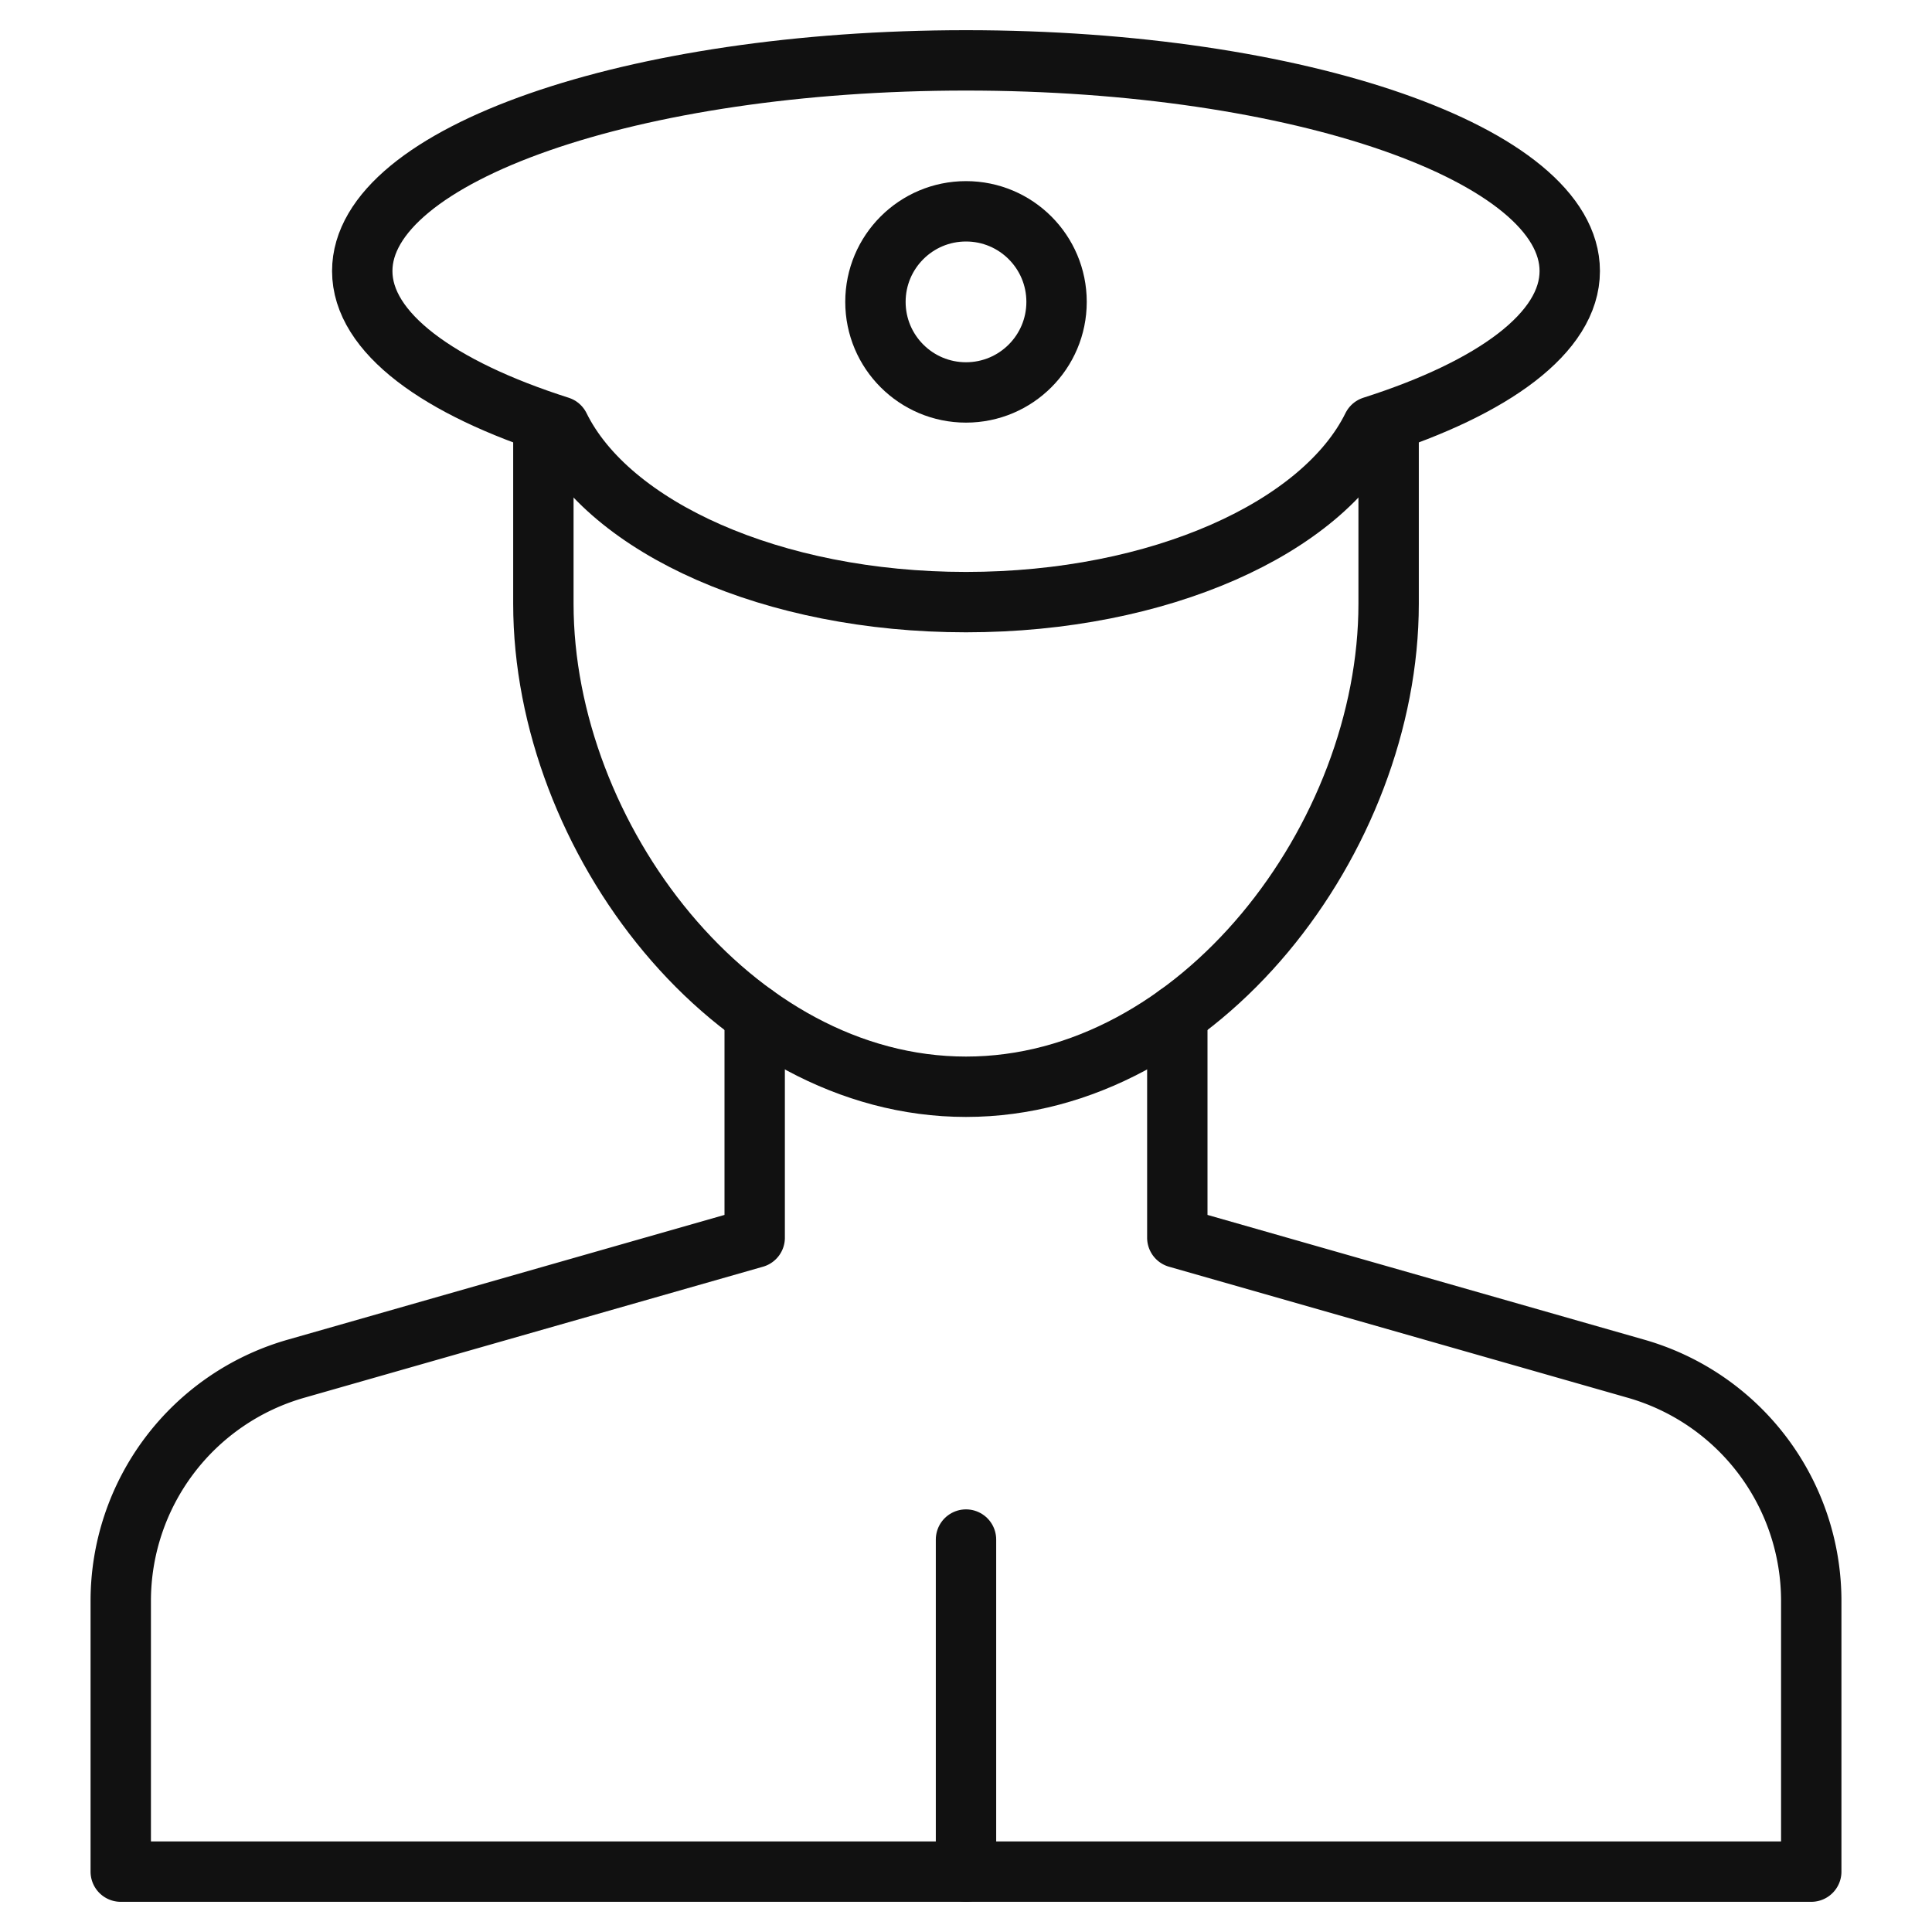
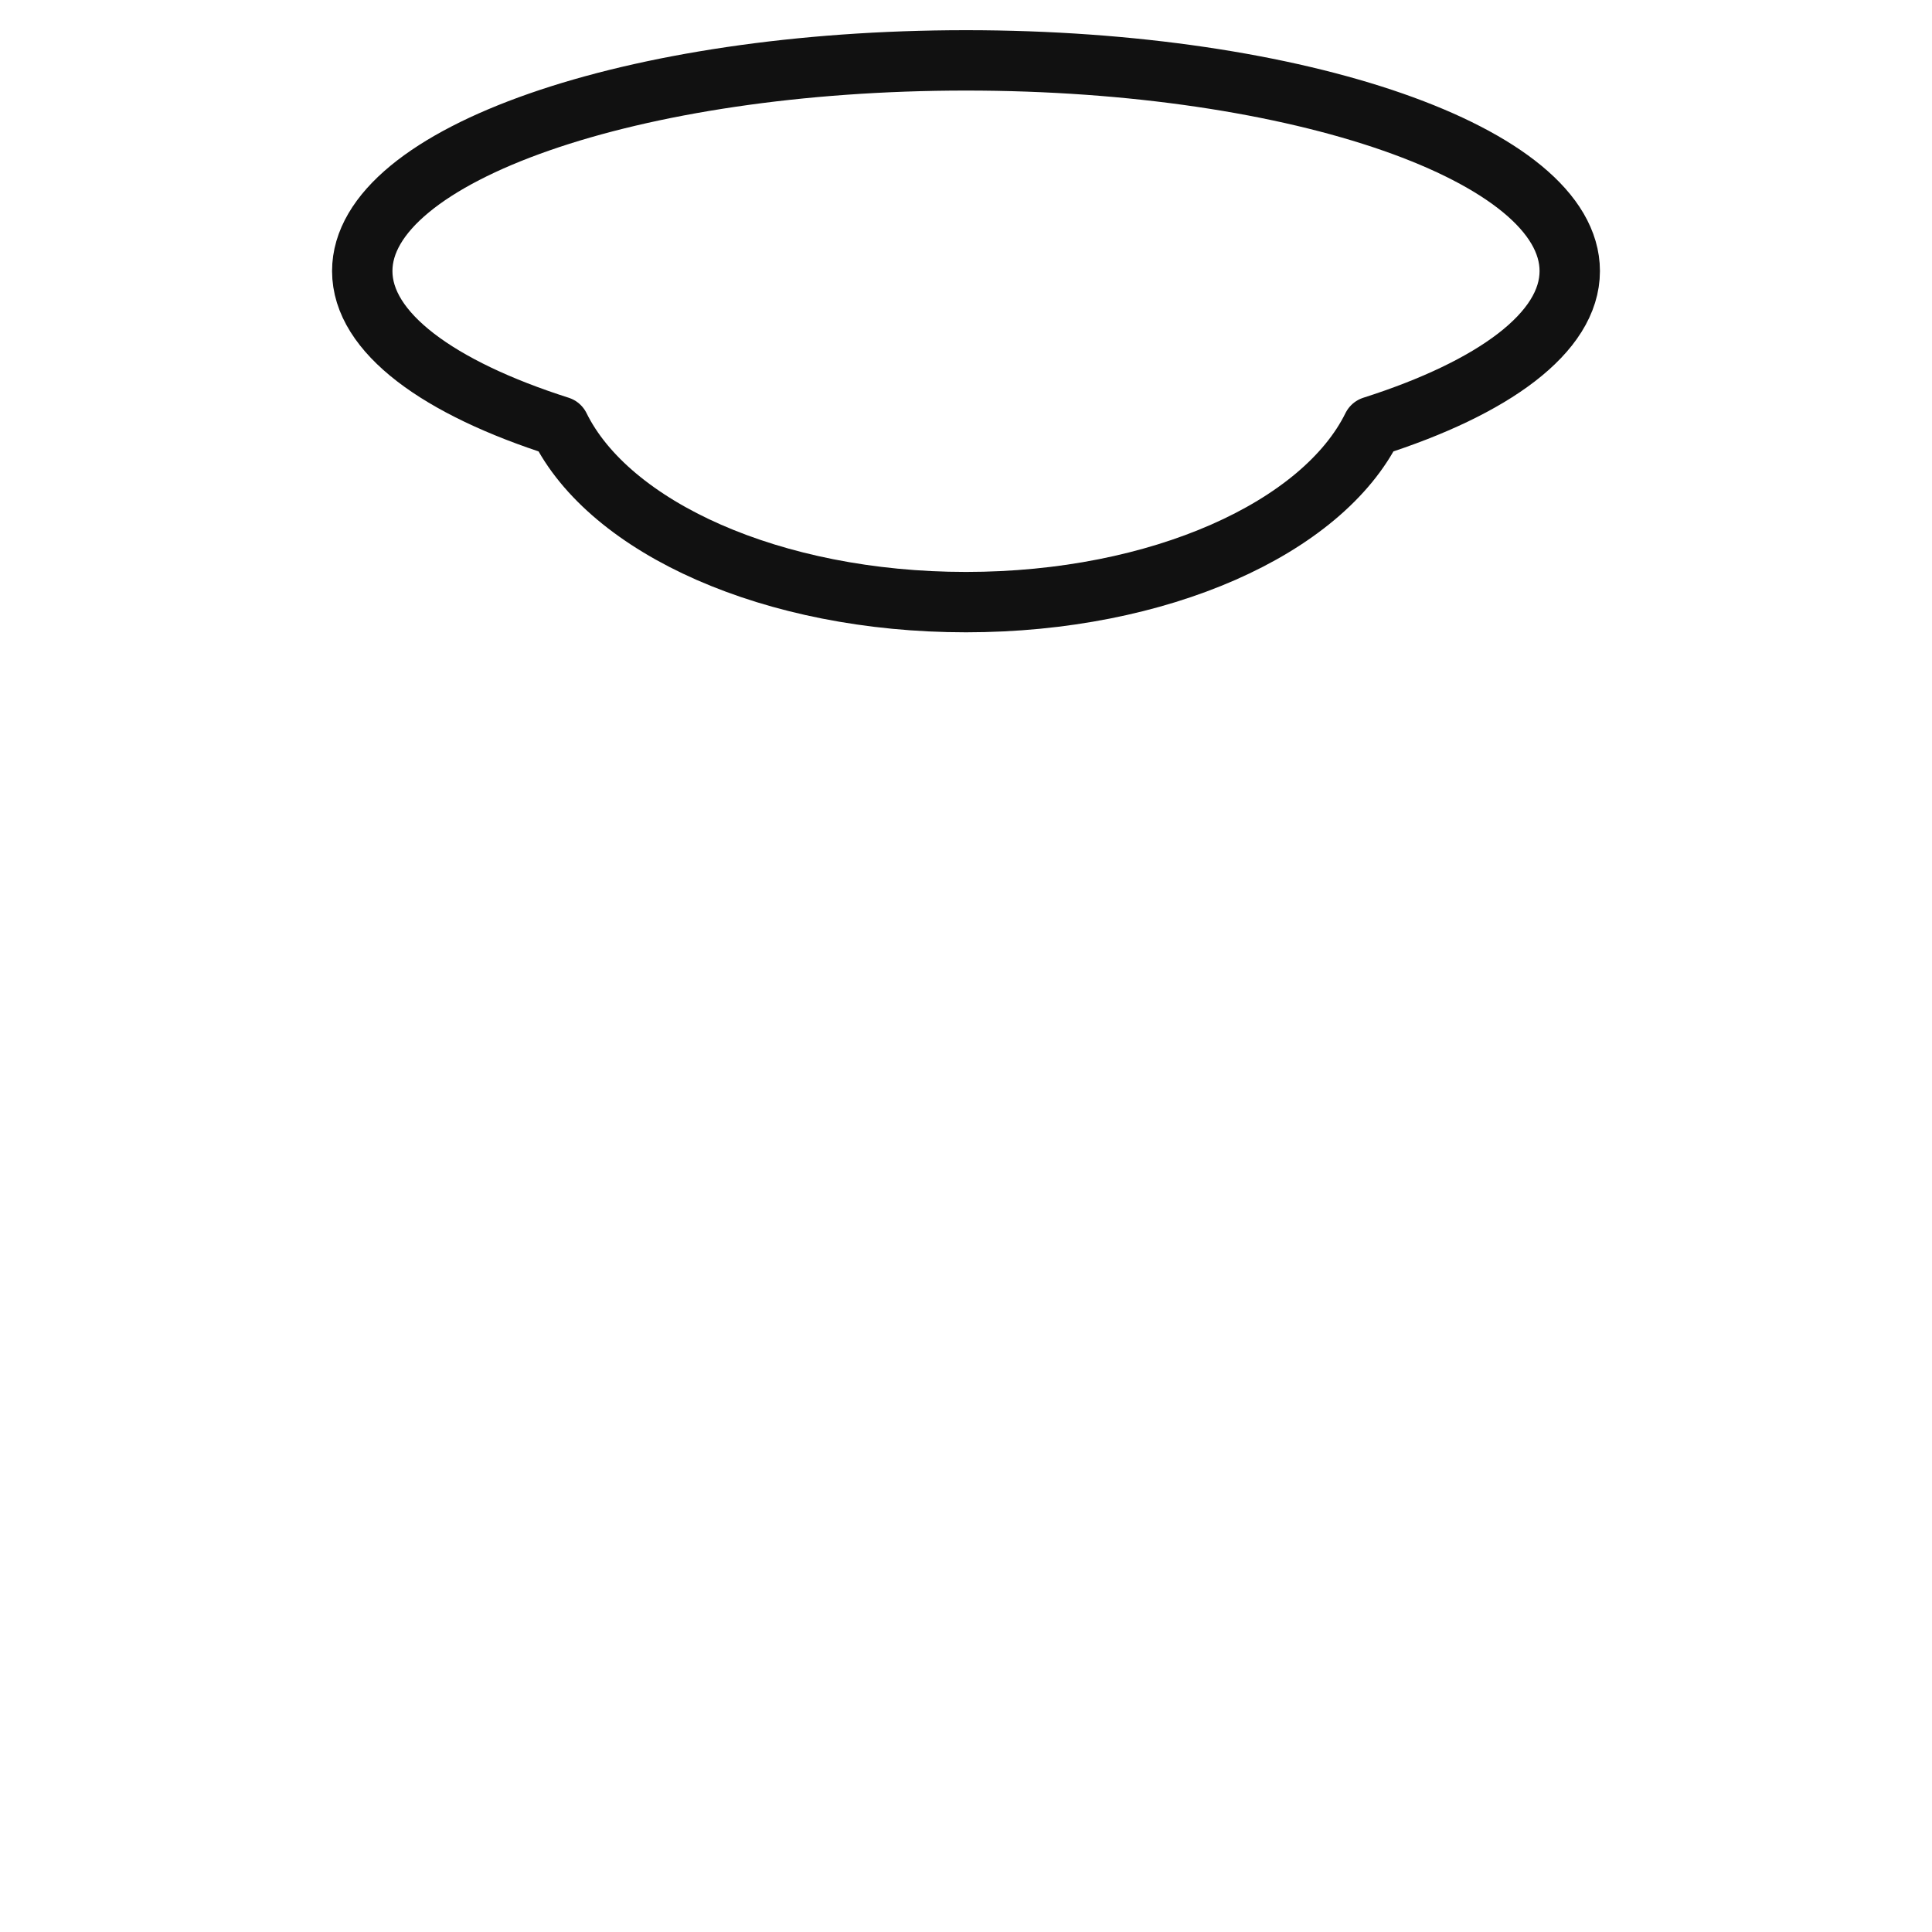
<svg xmlns="http://www.w3.org/2000/svg" viewBox="0 0 64 64" width="64" height="64">
  <g class="nc-icon-wrapper" stroke-linecap="round" stroke-linejoin="round" stroke-width="2" fill="#111111" stroke="#111111">
-     <line x1="32" y1="51" x2="32" y2="62" fill="none" stroke-miterlimit="10" data-color="color-2" />
    <path d="M52,8.979C52,5.125,43.046,2,32,2S12,5.125,12,8.979c0,2.041,2.528,3.872,6.533,5.149,1.653,3.355,7.05,5.818,13.467,5.818s11.814-2.463,13.467-5.818C49.472,12.851,52,11.02,52,8.979Z" fill="none" stroke="#111111" stroke-miterlimit="10" data-cap="butt" />
-     <circle cx="32" cy="10" r="3" fill="none" stroke-miterlimit="10" data-color="color-2" />
-     <path d="M25,33.618V41L9.8,45.342A8,8,0,0,0,4,53.034V62H60V53.034a8,8,0,0,0-5.8-7.692L39,41V33.618" fill="none" stroke="#111111" stroke-miterlimit="10" data-cap="butt" />
-     <path d="M46,14.5V20c0,7.732-6.268,16-14,16h0c-7.732,0-14-8.268-14-16V14.11" fill="none" stroke="#111111" stroke-miterlimit="10" data-cap="butt" />
  </g>
</svg>